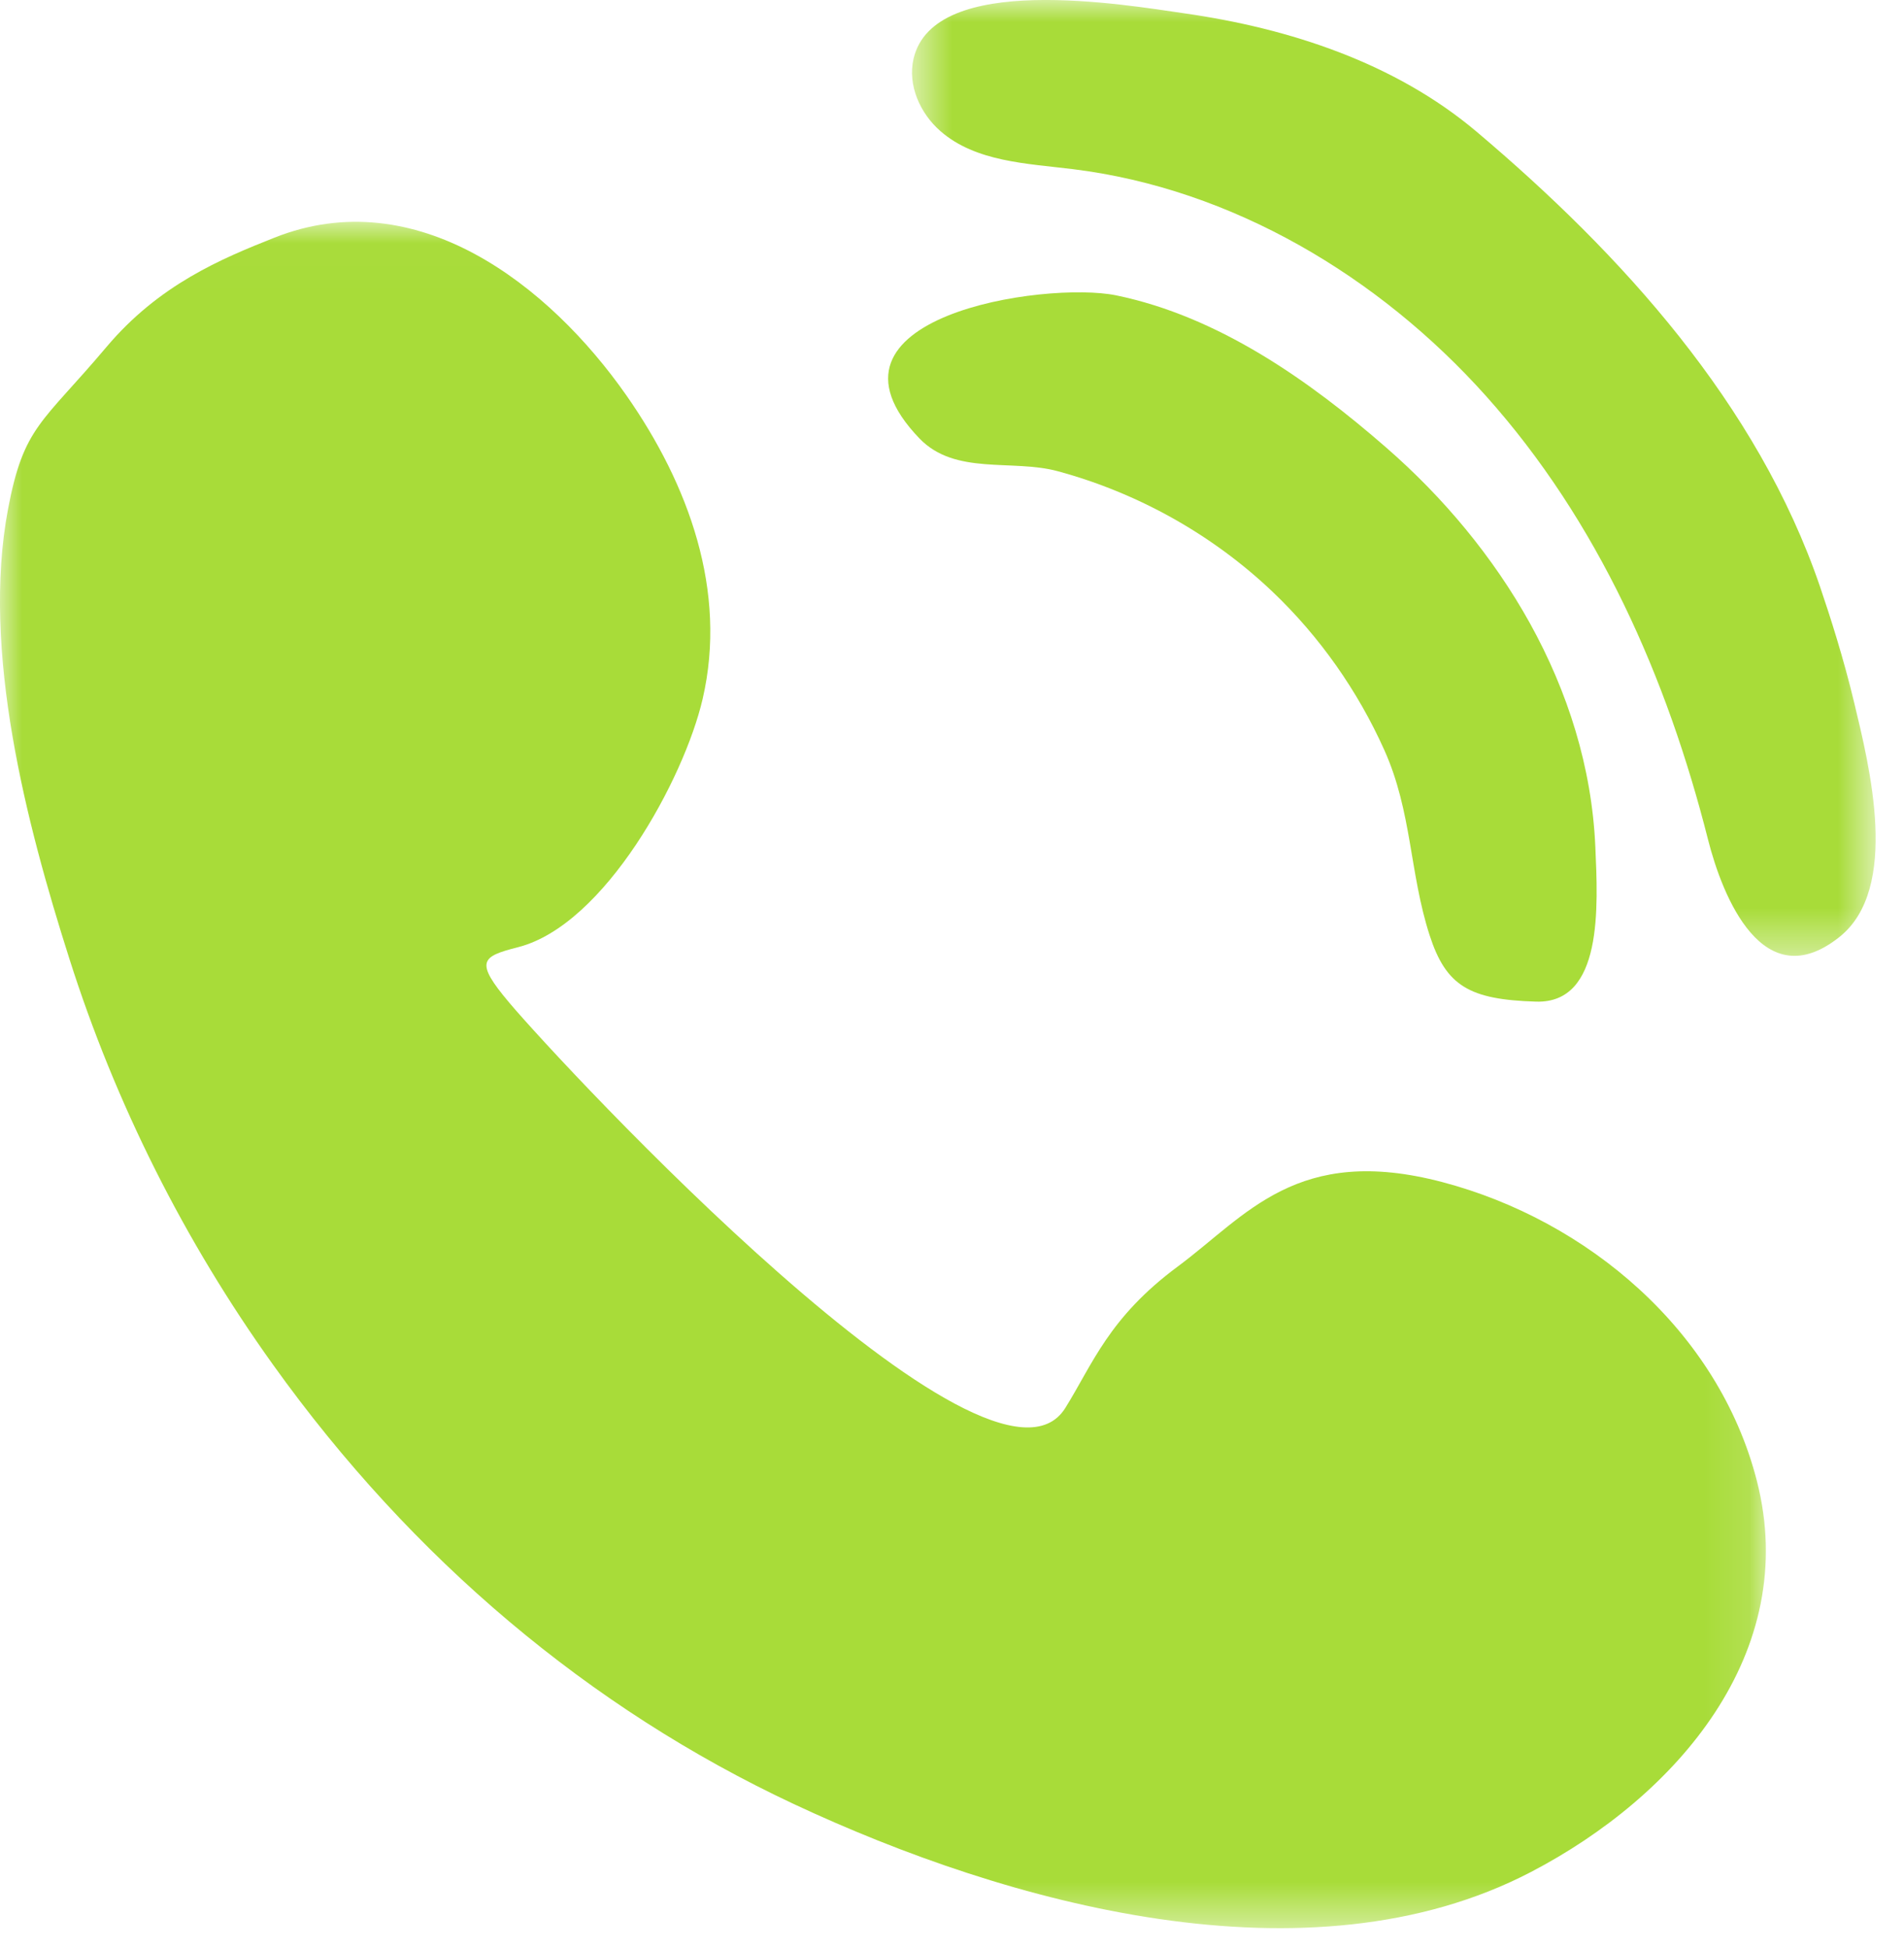
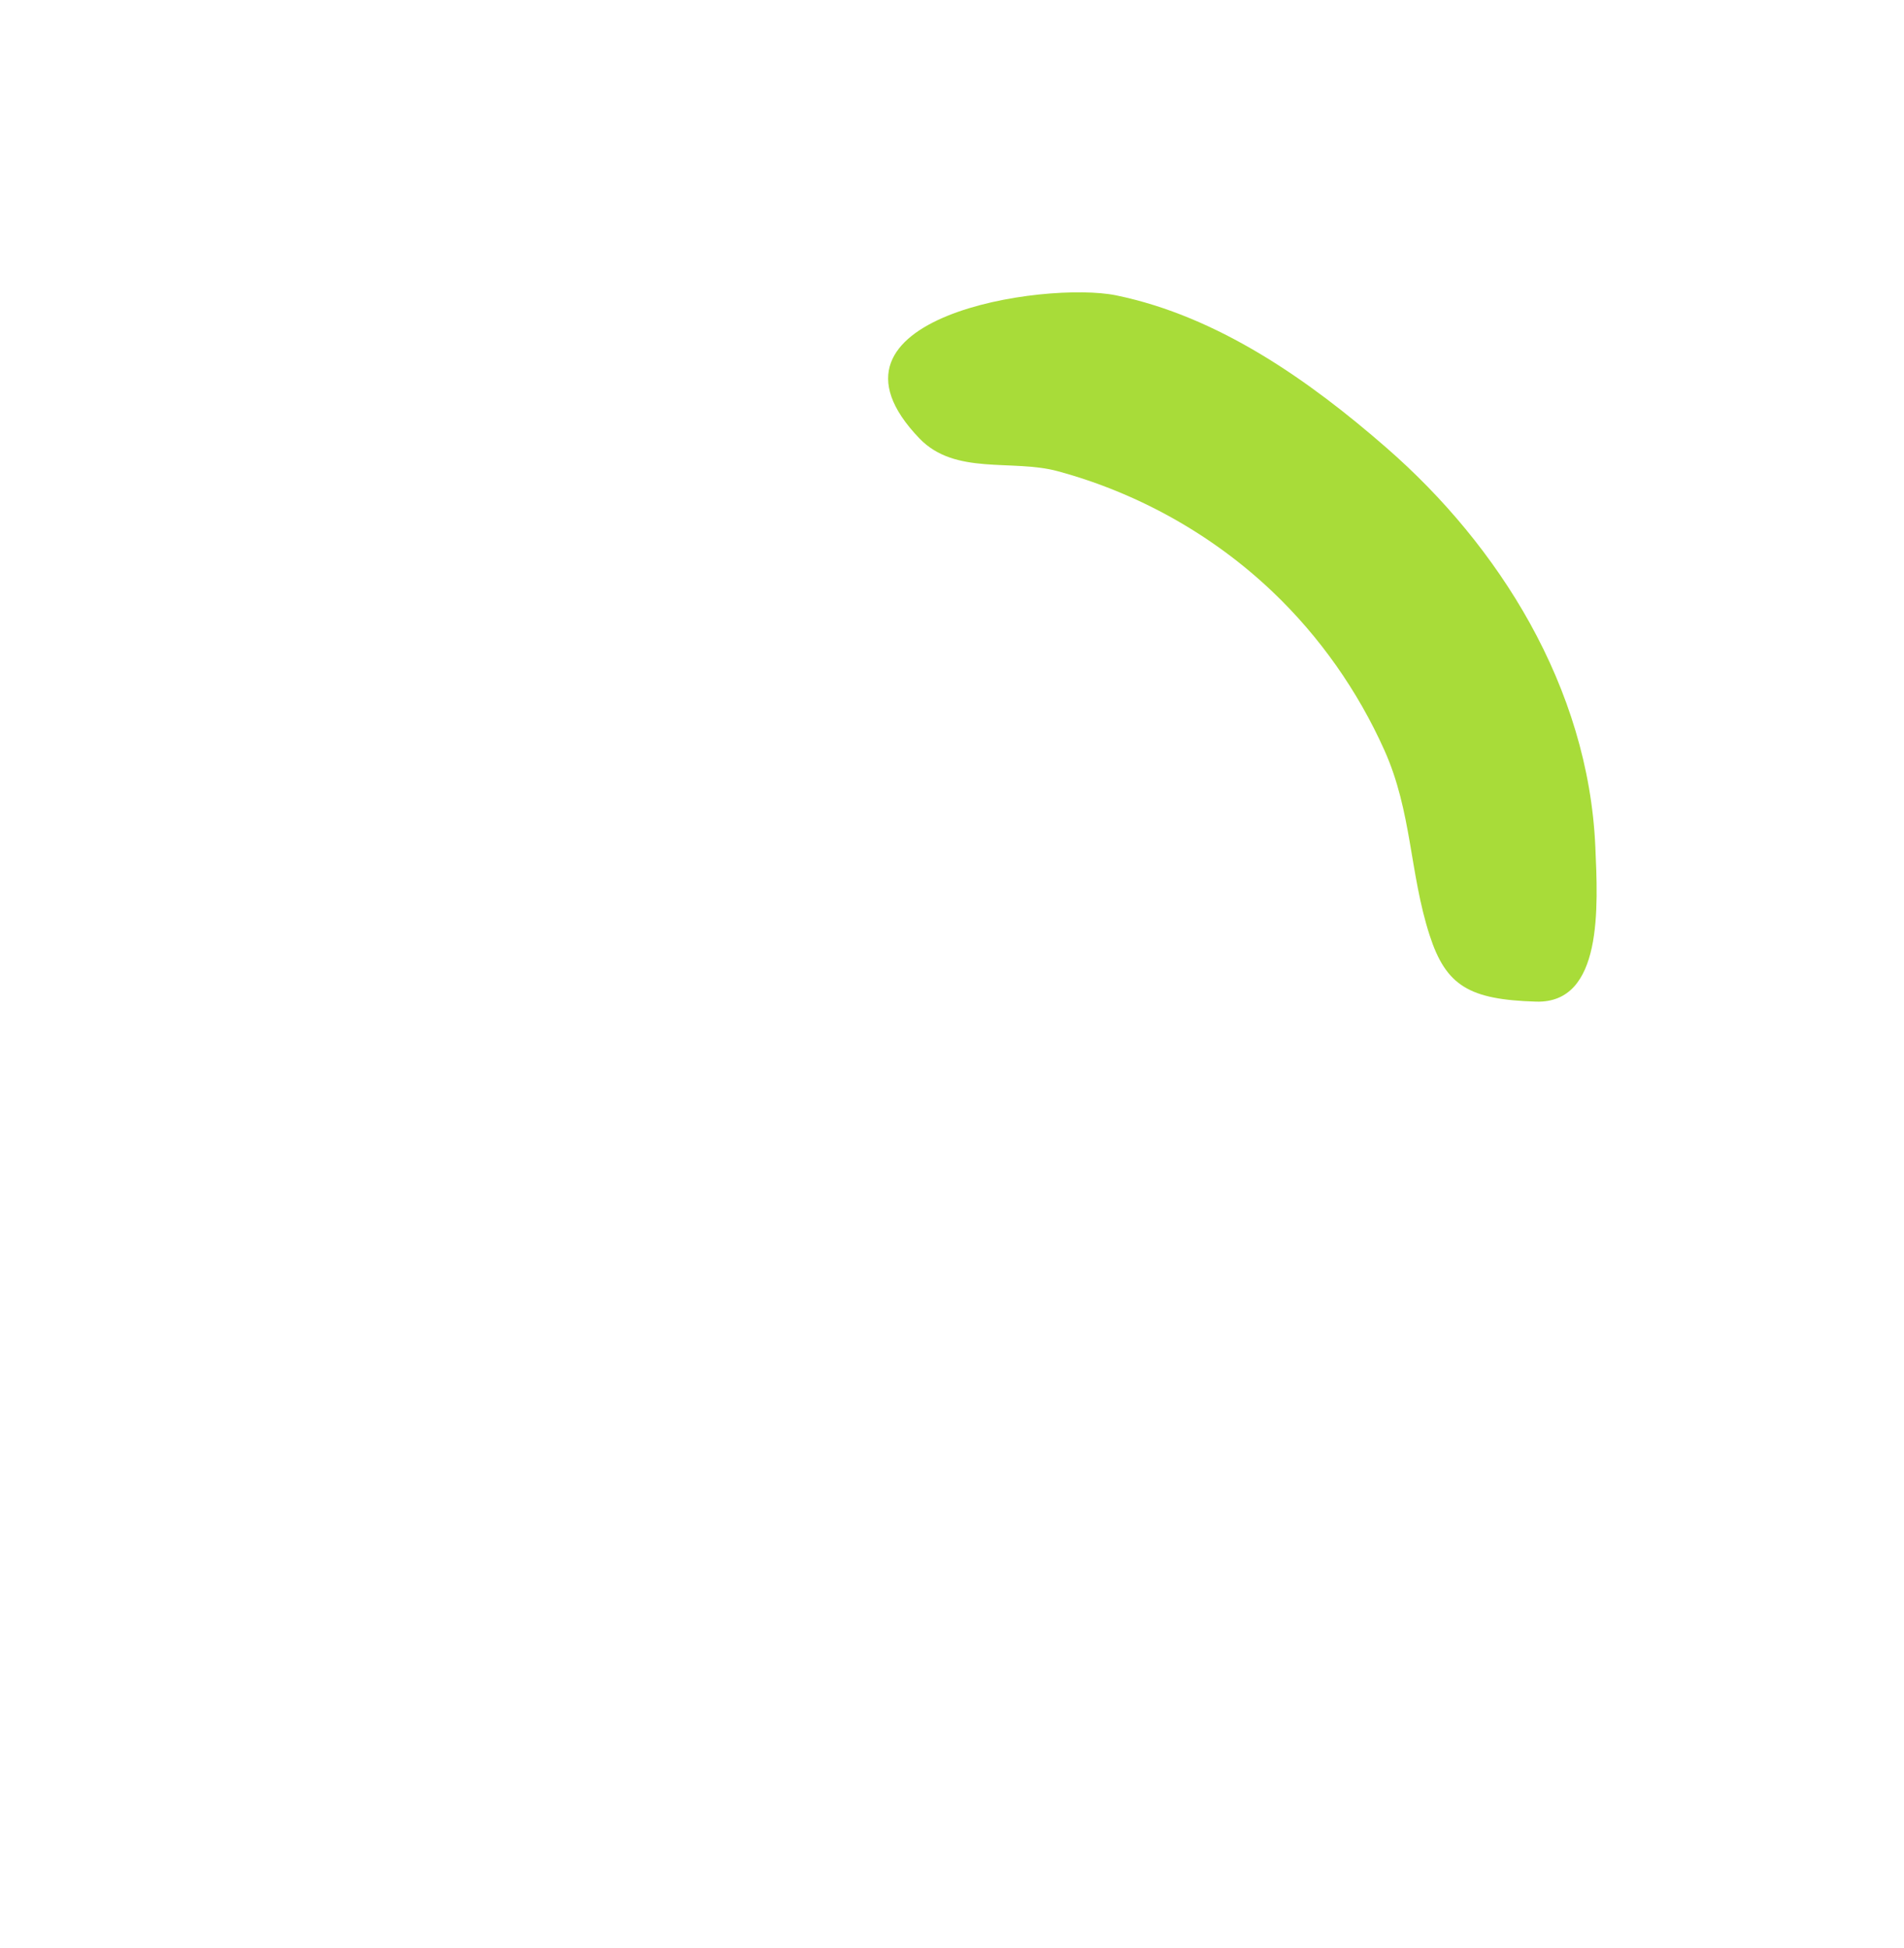
<svg xmlns="http://www.w3.org/2000/svg" width="43" height="44" viewBox="0 0 43 44" fill="none">
  <g id="telefono">
    <g id="Group 3">
      <mask id="mask0_0_1339" style="mask-type:alpha" maskUnits="userSpaceOnUse" x="0" y="5" width="40" height="39">
-         <path id="Clip 2" fill-rule="evenodd" clip-rule="evenodd" d="M0 5.01H39.88V43.55H0V5.01Z" fill="white" />
-       </mask>
+         </mask>
      <g mask="url(#mask0_0_1339)">
-         <path id="Fill 1" fill-rule="evenodd" clip-rule="evenodd" d="M17.927 40.746C13.321 38.588 9.312 35.215 6.171 30.83C4.168 28.036 2.606 24.926 1.565 21.649C0.594 18.596 -0.423 14.7 0.181 11.5C0.535 9.622 0.949 9.564 2.402 7.84C3.594 6.426 4.997 5.845 6.195 5.369C9.398 4.095 12.399 6.427 14.154 8.941C15.547 10.937 16.435 13.347 15.868 15.788C15.451 17.585 13.663 20.891 11.701 21.393C10.868 21.606 10.713 21.711 11.499 22.644C12.699 24.07 22.385 34.481 24.058 31.802C24.678 30.808 25.037 29.764 26.594 28.609C28.152 27.454 29.29 25.832 32.578 26.7C35.845 27.562 38.805 30.051 39.676 33.442C40.673 37.328 37.866 40.565 34.575 42.281C29.558 44.897 22.754 43.008 17.927 40.746Z" fill="#A8DC39" />
+         <path id="Fill 1" fill-rule="evenodd" clip-rule="evenodd" d="M17.927 40.746C13.321 38.588 9.312 35.215 6.171 30.83C0.594 18.596 -0.423 14.7 0.181 11.5C0.535 9.622 0.949 9.564 2.402 7.84C3.594 6.426 4.997 5.845 6.195 5.369C9.398 4.095 12.399 6.427 14.154 8.941C15.547 10.937 16.435 13.347 15.868 15.788C15.451 17.585 13.663 20.891 11.701 21.393C10.868 21.606 10.713 21.711 11.499 22.644C12.699 24.07 22.385 34.481 24.058 31.802C24.678 30.808 25.037 29.764 26.594 28.609C28.152 27.454 29.29 25.832 32.578 26.7C35.845 27.562 38.805 30.051 39.676 33.442C40.673 37.328 37.866 40.565 34.575 42.281C29.558 44.897 22.754 43.008 17.927 40.746Z" fill="#A8DC39" />
      </g>
    </g>
    <g id="Group 6">
      <mask id="mask1_0_1339" style="mask-type:alpha" maskUnits="userSpaceOnUse" x="20" y="0" width="23" height="22">
-         <path id="Clip 5" fill-rule="evenodd" clip-rule="evenodd" d="M20.597 0H42.36V21.588H20.597V0Z" fill="white" />
-       </mask>
+         </mask>
      <g mask="url(#mask1_0_1339)">
        <path id="Fill 4" fill-rule="evenodd" clip-rule="evenodd" d="M41.875 15.87C41.635 14.868 41.336 13.934 41.104 13.252C39.695 9.125 36.625 5.745 33.348 2.975C31.507 1.42 29.122 0.642 26.768 0.304C25.413 0.11 21.087 -0.647 20.631 1.329C20.494 1.923 20.779 2.561 21.239 2.962C22.035 3.656 23.186 3.692 24.234 3.821C27.83 4.265 31.141 6.243 33.558 8.942C36.093 11.773 37.649 15.307 38.574 18.962C38.901 20.252 39.818 22.54 41.543 21.162C42.918 20.064 42.216 17.294 41.875 15.87Z" fill="#A8DC39" />
      </g>
    </g>
    <path id="Fill 7" fill-rule="evenodd" clip-rule="evenodd" d="M34.551 14.075C33.721 12.579 32.597 11.233 31.312 10.114C29.566 8.591 27.515 7.146 25.207 6.671C23.606 6.343 18.122 7.157 20.767 9.905C21.575 10.742 22.856 10.364 23.886 10.642C25.696 11.132 27.384 12.075 28.742 13.368C29.805 14.38 30.664 15.604 31.264 16.942C31.889 18.334 31.832 19.72 32.287 21.125C32.658 22.268 33.181 22.578 34.693 22.623C36.204 22.666 36.089 20.48 36.029 19.125C35.951 17.332 35.408 15.623 34.551 14.075Z" fill="#A8DC39" />
  </g>
</svg>